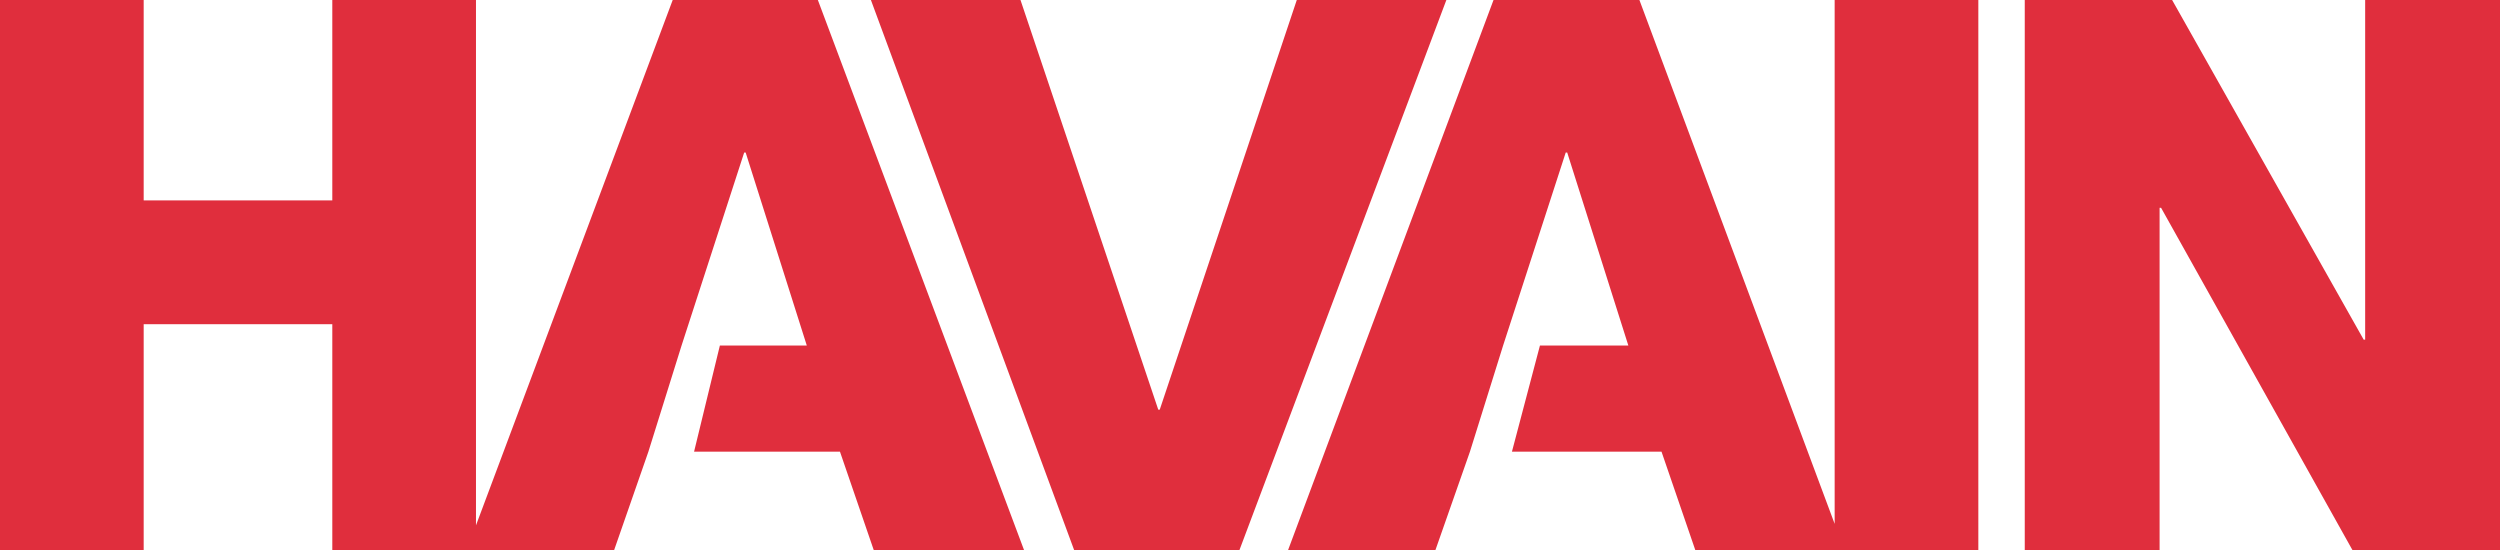
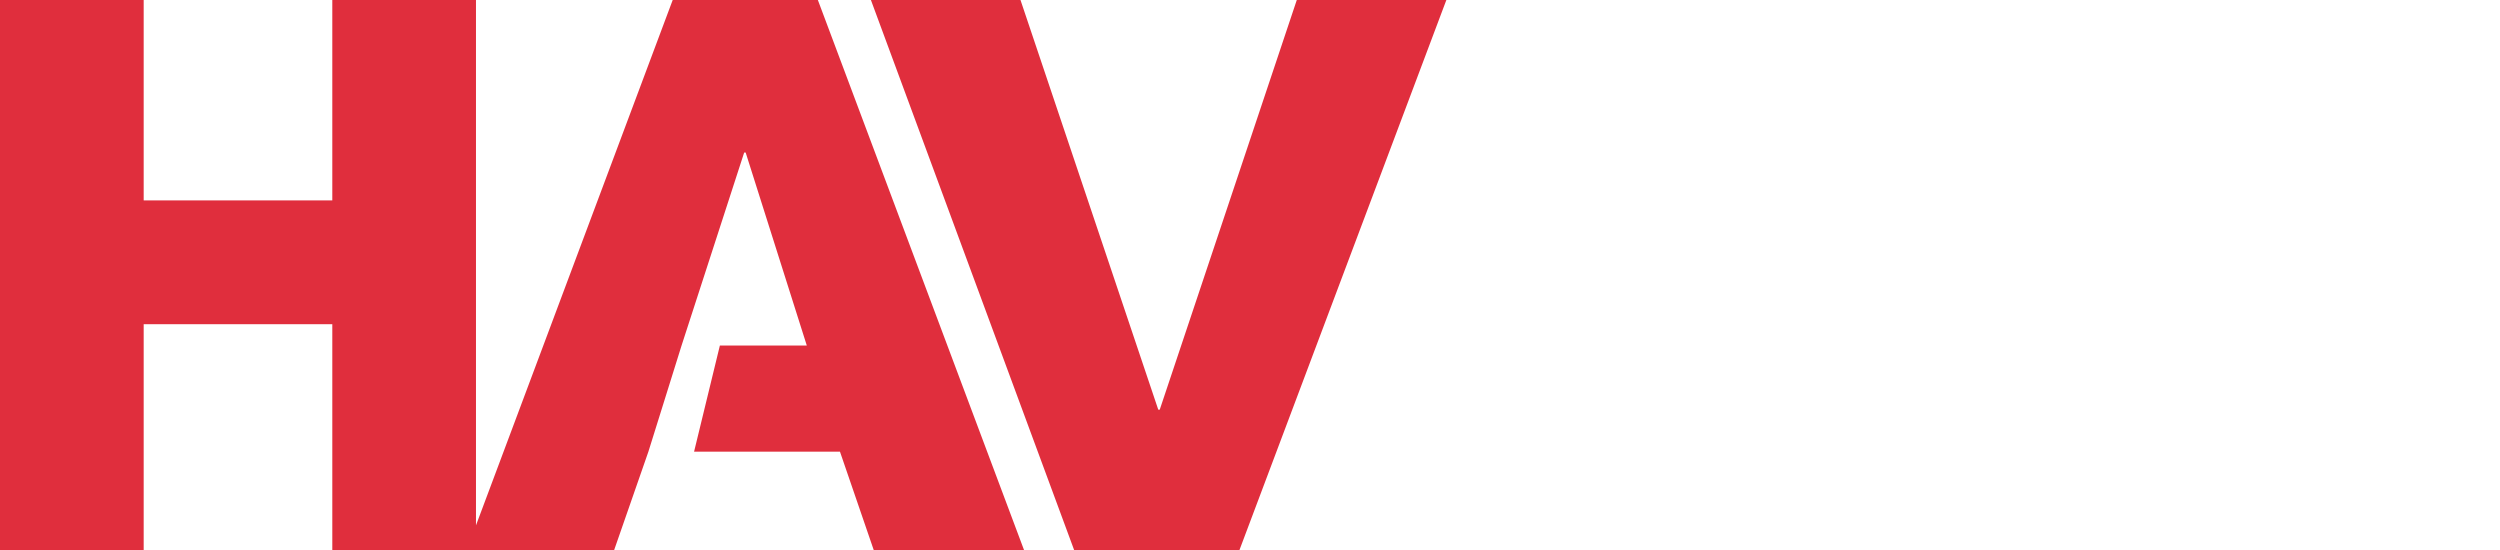
<svg xmlns="http://www.w3.org/2000/svg" version="1.1" id="Layer_1" x="0px" y="0px" width="339.3px" height="74.7px" viewBox="0 0 339.3 74.7" style="enable-background:new 0 0 339.3 74.7;" xml:space="preserve">
  <style type="text/css">
	.st0{fill:#E02E3D;}
</style>
  <g>
    <path class="st0" d="M94.2,61.3h19.8l4.6,13.4H139L111,0H91.3L64.6,71.3V0H45.1v27.2H19.5V0H0v74.7h19.5V44h25.6v30.8h38.2L88,61.3   l4.5-14.4l8.5-26.2h0.2l8.3,26.2H97.7L94.2,61.3z" />
    <polygon class="st0" points="176,0 157.4,55.6 157.2,55.6 138.5,0 118.2,0 145.8,74.7 168.2,74.7 196.3,0  " />
-     <path class="st0" d="M205.2,61.3h20.3l4.6,13.4h38.4V0h-19.5v71.1L222.5,0h-19.8l-27.9,74.7h20l4.7-13.4l4.5-14.4l8.5-26.2h0.2   l8.3,26.2H209L205.2,61.3z" />
-     <polygon class="st0" points="321,0 321,46.1 320.8,46.1 294.8,0 274.8,0 274.8,74.7 293.1,74.7 293.1,28.2 293.3,28.2 319.3,74.7    339.3,74.7 339.3,0  " />
  </g>
</svg>